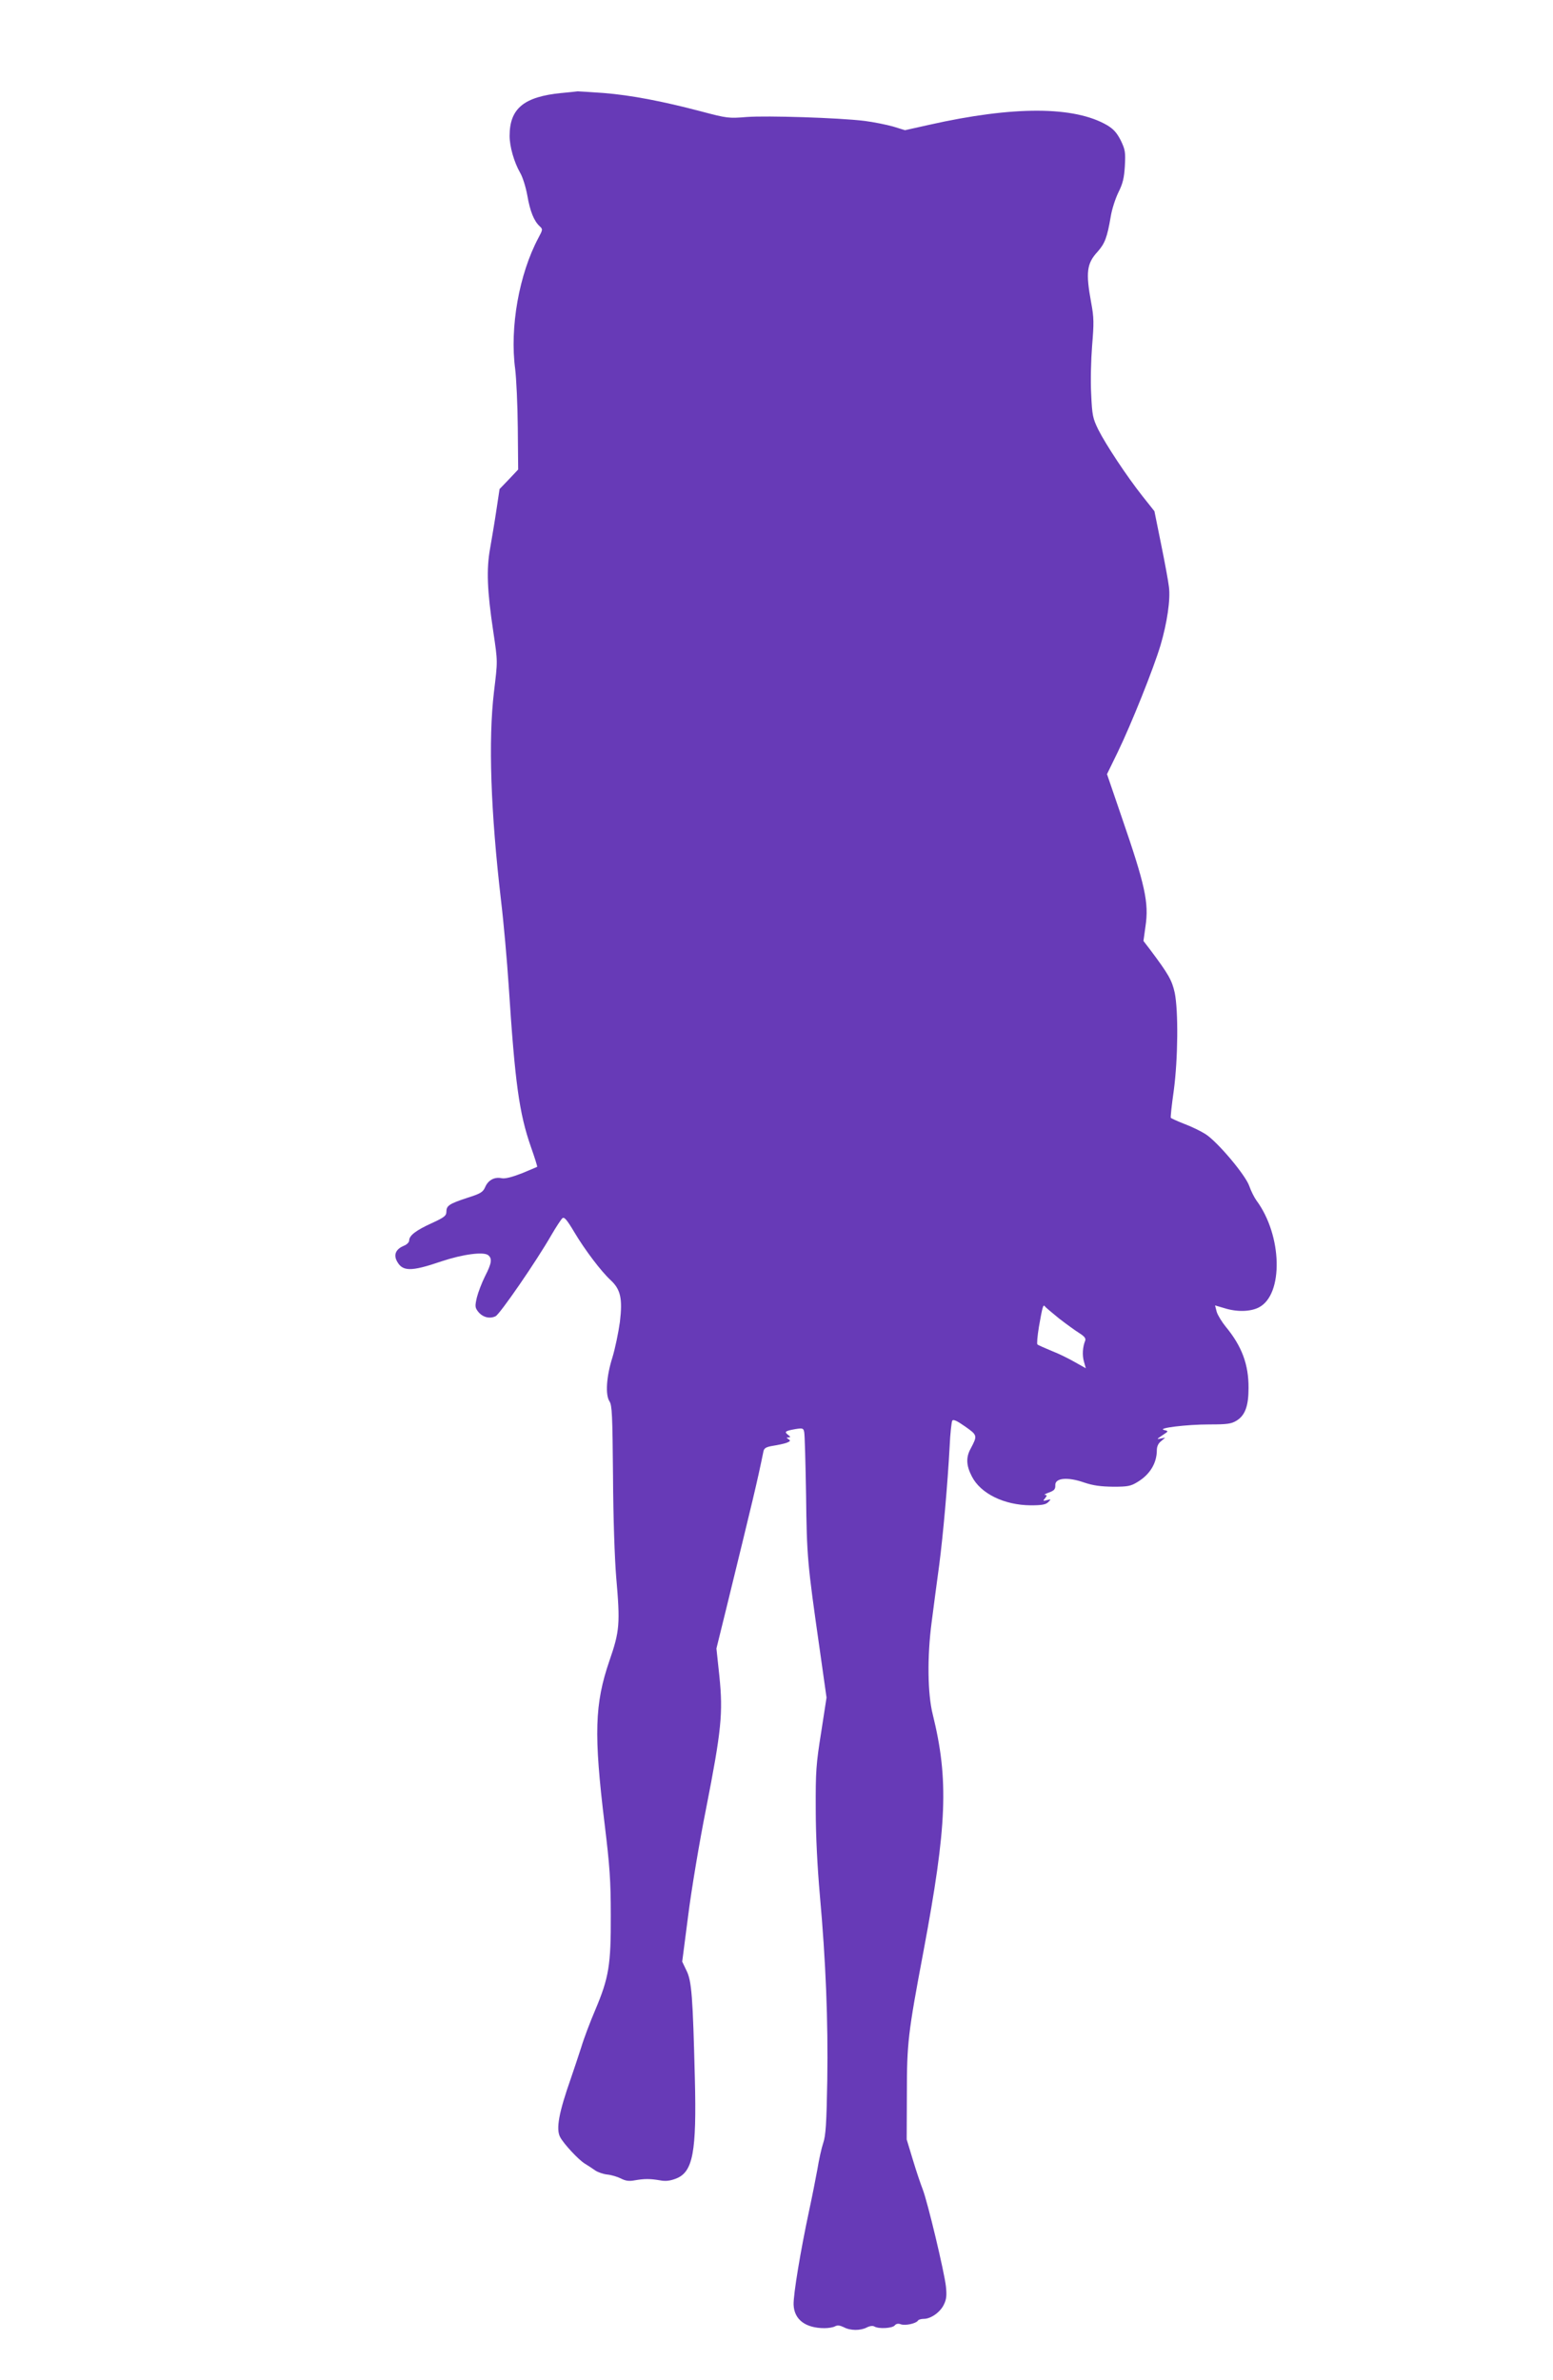
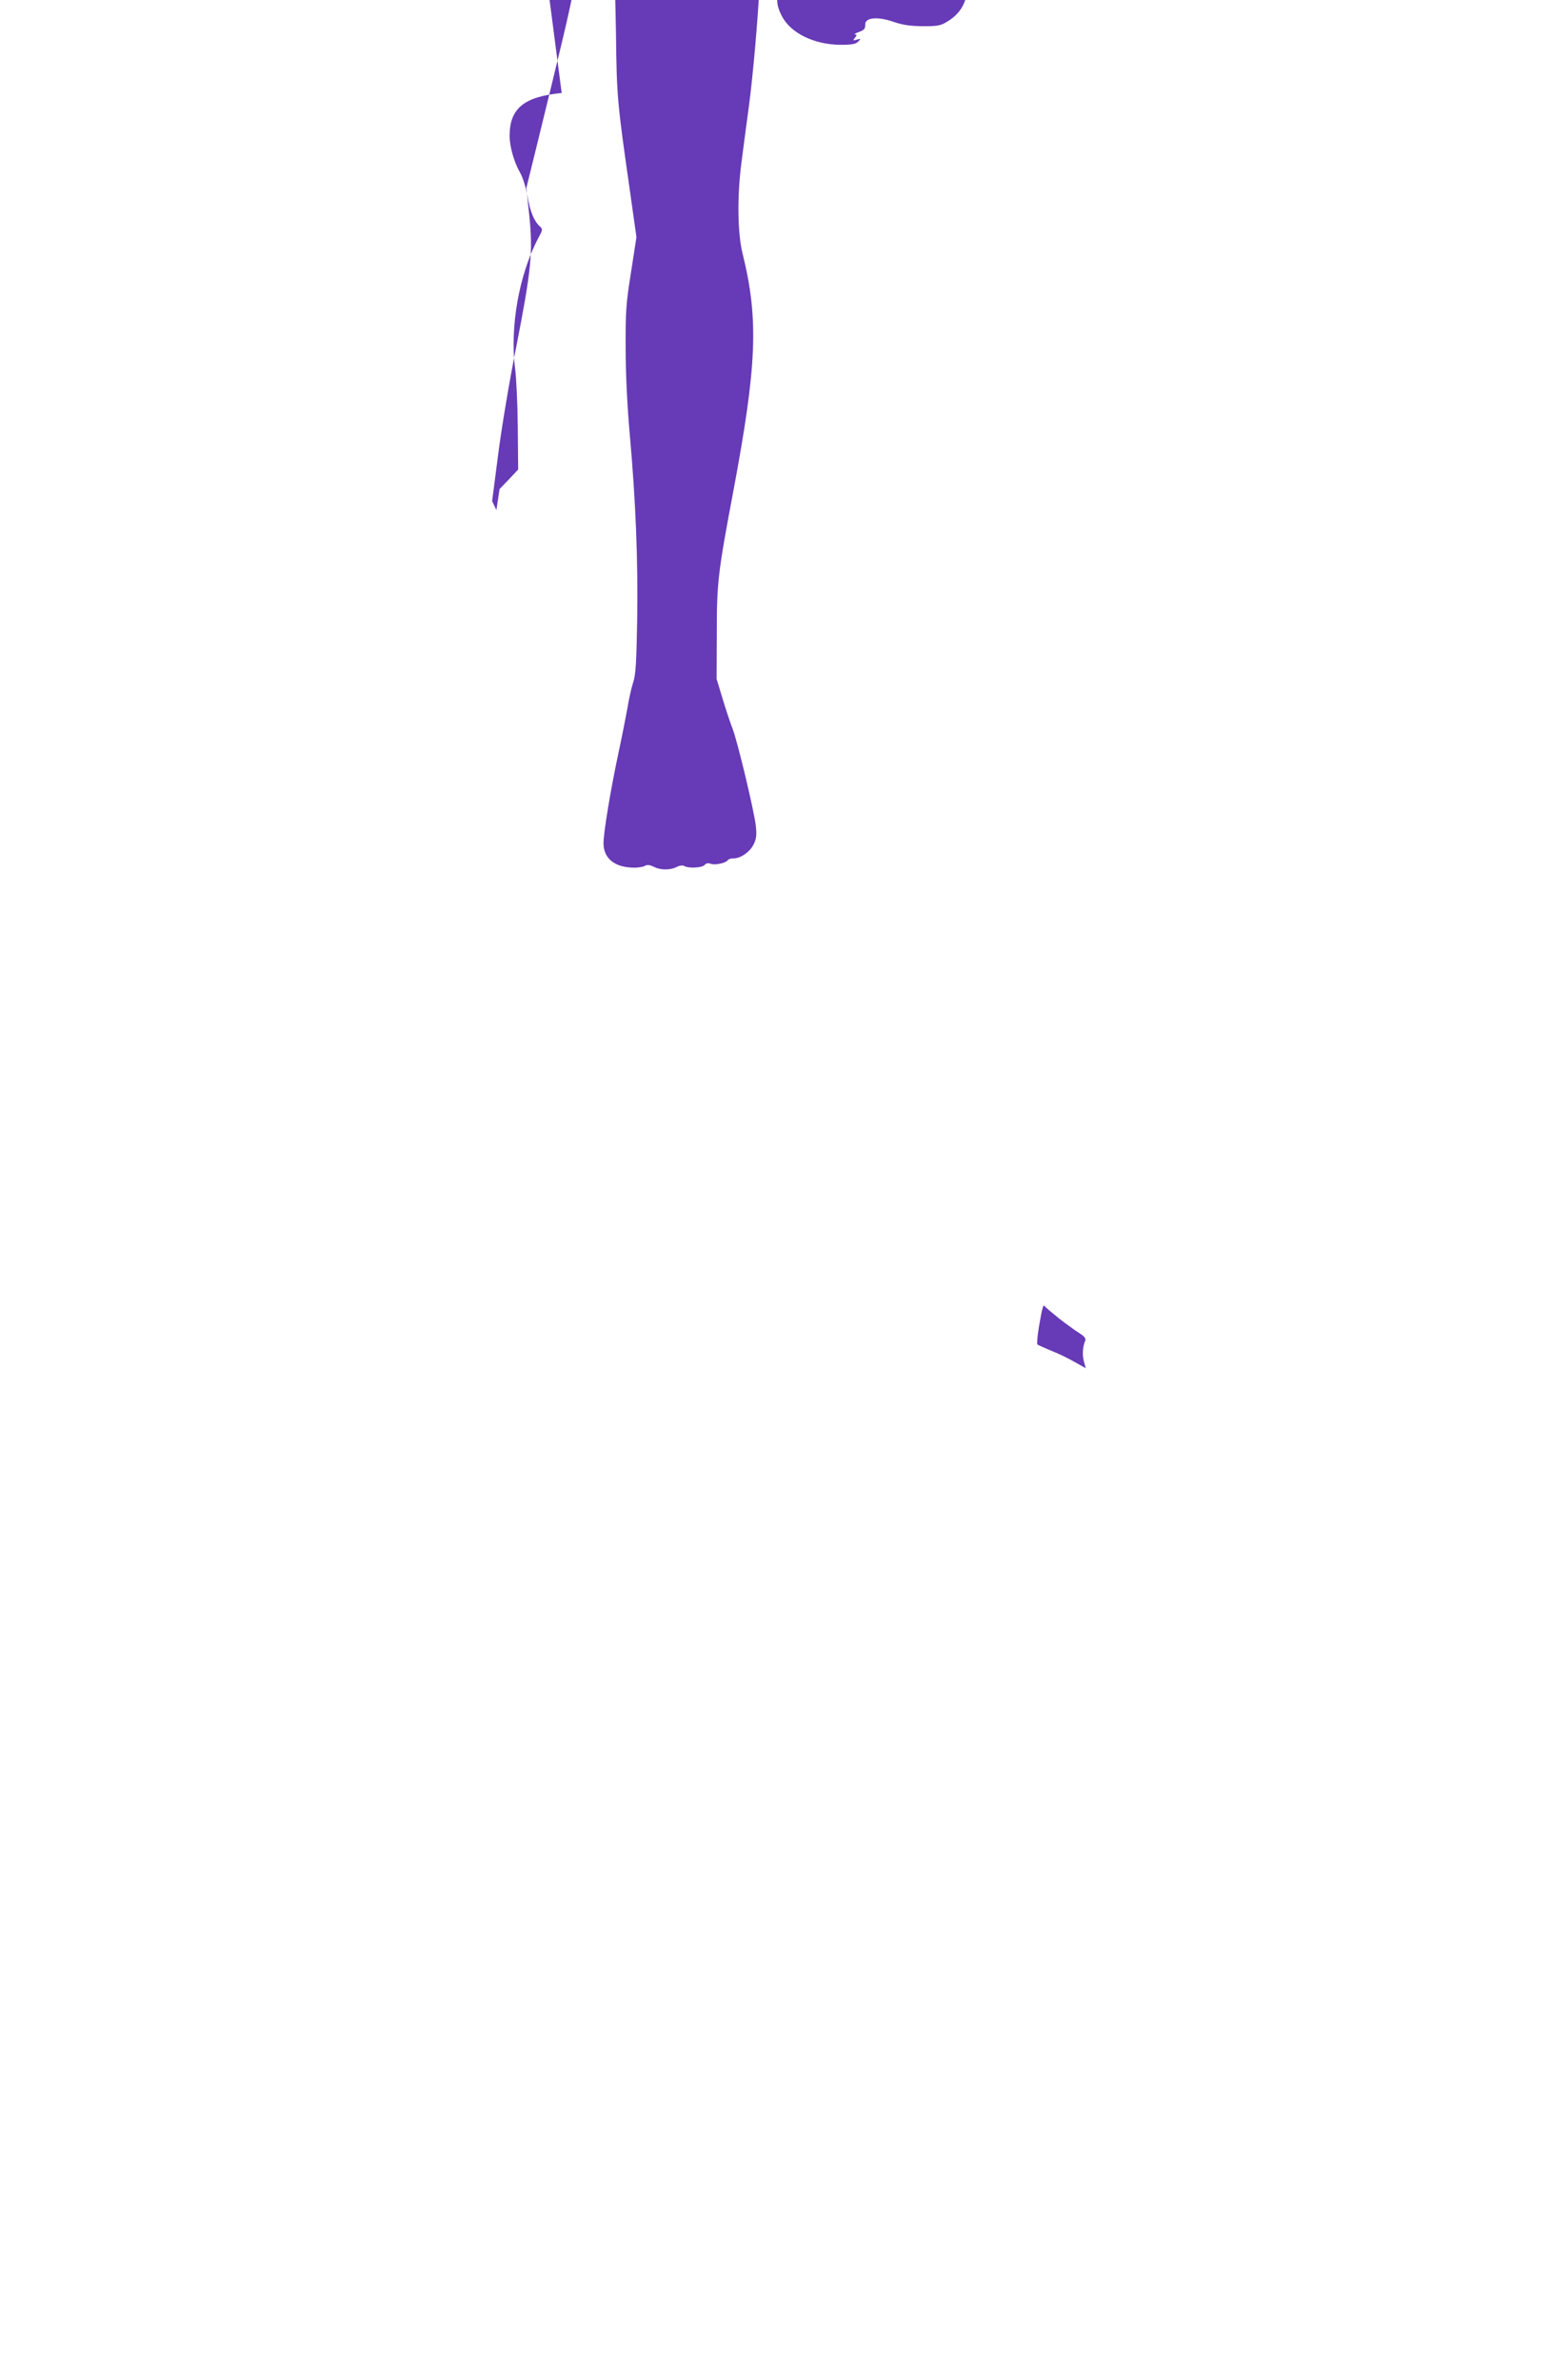
<svg xmlns="http://www.w3.org/2000/svg" version="1.0" width="835pt" height="1280pt" viewBox="0 0 835 1280" preserveAspectRatio="xMidYMid meet">
  <g transform="translate(0,1280) scale(0.1,-0.1)" fill="#673ab7" stroke="none">
-     <path d="M3020 12300 c-203 -20 -280 -83 -280 -231 0 -57 24 -141 56 -197 14 -23 31 -78 39 -122 15 -87 36 -138 66 -166 18 -17 18 -18 -6 -63 -104 -195 -155 -482 -125 -706 6 -49 13 -191 14 -315 l2 -225 -50 -53 -50 -52 -17 -113 c-9 -61 -25 -155 -34 -207 -20 -111 -16 -225 17 -445 25 -168 24 -157 4 -325 -31 -261 -18 -643 38 -1124 14 -116 32 -321 41 -456 34 -523 56 -686 120 -869 20 -57 35 -104 33 -106 -2 -1 -39 -17 -83 -35 -52 -20 -89 -30 -108 -26 -38 8 -72 -10 -88 -47 -12 -28 -25 -36 -98 -59 -97 -32 -111 -42 -111 -75 0 -21 -12 -30 -77 -60 -86 -39 -123 -67 -123 -94 0 -9 -12 -22 -28 -28 -41 -17 -56 -45 -40 -79 30 -61 75 -62 242 -5 114 38 226 53 251 33 22 -18 19 -43 -17 -113 -17 -34 -37 -86 -44 -114 -11 -48 -10 -55 7 -77 24 -30 62 -40 94 -24 24 13 218 294 300 437 25 43 52 84 59 90 10 8 24 -8 65 -77 56 -94 143 -209 194 -256 54 -50 65 -100 50 -225 -8 -58 -26 -144 -40 -190 -33 -104 -39 -202 -16 -237 14 -22 16 -73 19 -402 1 -221 9 -445 17 -542 22 -252 19 -291 -36 -450 -80 -233 -85 -395 -26 -880 27 -223 33 -301 33 -490 1 -267 -10 -335 -84 -510 -27 -63 -61 -153 -75 -200 -15 -47 -40 -121 -55 -165 -65 -185 -82 -274 -58 -318 19 -36 98 -121 132 -142 18 -11 44 -28 58 -38 14 -9 43 -19 64 -21 21 -2 54 -12 72 -21 25 -13 44 -16 75 -10 53 9 81 9 135 0 30 -6 55 -3 86 9 92 35 112 142 102 540 -11 440 -17 523 -45 579 l-23 48 32 247 c17 136 60 394 96 574 83 423 92 516 72 713 l-16 150 53 215 c144 589 166 679 200 846 4 17 15 23 51 29 26 4 59 11 73 16 20 8 23 12 11 19 -13 9 -13 10 0 10 12 1 11 3 -3 14 -22 17 -15 21 40 31 39 6 43 5 47 -17 3 -13 7 -165 10 -338 4 -332 7 -366 73 -827 l37 -262 -29 -188 c-27 -169 -30 -210 -29 -413 0 -141 9 -313 22 -460 32 -355 45 -679 40 -998 -4 -229 -8 -297 -22 -337 -9 -27 -23 -90 -31 -140 -9 -49 -29 -151 -45 -225 -45 -210 -85 -450 -83 -504 3 -80 64 -126 166 -126 21 0 47 4 57 10 13 7 26 5 47 -5 35 -19 90 -19 124 -1 16 8 32 10 40 5 23 -14 95 -10 109 5 8 10 19 12 33 7 24 -9 82 4 92 19 3 6 18 10 32 10 38 0 89 36 108 77 14 28 16 50 11 97 -8 76 -99 457 -125 523 -11 28 -35 99 -53 159 l-33 109 1 245 c0 273 6 325 89 765 127 678 137 923 50 1276 -28 111 -30 312 -6 494 11 88 30 228 41 310 21 162 45 433 56 637 3 69 10 131 14 138 5 9 25 0 69 -31 67 -47 67 -49 30 -119 -26 -47 -24 -91 6 -149 47 -93 174 -155 317 -156 60 0 81 4 94 17 16 16 16 17 -7 11 -21 -6 -23 -5 -10 10 11 14 11 17 0 18 -8 0 2 6 21 13 28 10 35 18 34 39 -2 39 65 46 154 15 50 -17 90 -22 157 -23 79 0 95 3 132 26 66 40 103 101 103 171 0 19 8 37 23 48 l22 19 -25 -5 c-22 -5 -21 -3 9 17 35 23 35 23 10 29 -41 10 120 30 244 30 95 0 117 3 145 20 46 28 65 78 65 175 1 127 -36 226 -123 331 -20 25 -42 60 -48 79 -5 19 -9 35 -9 35 1 0 24 -7 51 -15 67 -21 139 -19 184 4 134 68 127 388 -13 576 -12 17 -29 51 -38 77 -20 59 -171 238 -235 279 -25 16 -76 41 -114 55 -38 15 -71 30 -73 33 -2 4 5 69 16 146 23 173 25 430 5 527 -15 67 -33 99 -132 231 l-36 47 11 79 c19 127 -2 221 -128 587 l-79 231 58 119 c73 151 192 448 230 575 35 119 54 245 45 313 -3 28 -22 131 -42 229 l-36 178 -65 82 c-83 105 -195 274 -237 357 -29 60 -33 75 -38 190 -4 70 -1 186 5 262 10 120 10 150 -5 230 -30 163 -24 211 34 274 40 45 52 78 71 189 6 39 25 97 41 130 24 48 31 77 35 142 4 75 2 88 -22 138 -21 41 -39 61 -72 81 -177 104 -504 105 -958 3 l-130 -29 -65 20 c-36 10 -105 24 -153 30 -139 17 -524 29 -633 21 -97 -8 -105 -7 -245 30 -209 55 -376 87 -524 99 -71 5 -134 9 -140 9 -6 -1 -45 -5 -86 -9z m2675 -6591 c39 -30 87 -65 108 -78 27 -17 36 -28 32 -40 -14 -34 -17 -79 -7 -113 l10 -36 -57 32 c-31 18 -87 46 -126 61 -38 16 -73 31 -77 35 -4 3 0 46 8 95 19 109 23 122 32 110 4 -6 39 -35 77 -66z" />
+     <path d="M3020 12300 c-203 -20 -280 -83 -280 -231 0 -57 24 -141 56 -197 14 -23 31 -78 39 -122 15 -87 36 -138 66 -166 18 -17 18 -18 -6 -63 -104 -195 -155 -482 -125 -706 6 -49 13 -191 14 -315 l2 -225 -50 -53 -50 -52 -17 -113 l-23 48 32 247 c17 136 60 394 96 574 83 423 92 516 72 713 l-16 150 53 215 c144 589 166 679 200 846 4 17 15 23 51 29 26 4 59 11 73 16 20 8 23 12 11 19 -13 9 -13 10 0 10 12 1 11 3 -3 14 -22 17 -15 21 40 31 39 6 43 5 47 -17 3 -13 7 -165 10 -338 4 -332 7 -366 73 -827 l37 -262 -29 -188 c-27 -169 -30 -210 -29 -413 0 -141 9 -313 22 -460 32 -355 45 -679 40 -998 -4 -229 -8 -297 -22 -337 -9 -27 -23 -90 -31 -140 -9 -49 -29 -151 -45 -225 -45 -210 -85 -450 -83 -504 3 -80 64 -126 166 -126 21 0 47 4 57 10 13 7 26 5 47 -5 35 -19 90 -19 124 -1 16 8 32 10 40 5 23 -14 95 -10 109 5 8 10 19 12 33 7 24 -9 82 4 92 19 3 6 18 10 32 10 38 0 89 36 108 77 14 28 16 50 11 97 -8 76 -99 457 -125 523 -11 28 -35 99 -53 159 l-33 109 1 245 c0 273 6 325 89 765 127 678 137 923 50 1276 -28 111 -30 312 -6 494 11 88 30 228 41 310 21 162 45 433 56 637 3 69 10 131 14 138 5 9 25 0 69 -31 67 -47 67 -49 30 -119 -26 -47 -24 -91 6 -149 47 -93 174 -155 317 -156 60 0 81 4 94 17 16 16 16 17 -7 11 -21 -6 -23 -5 -10 10 11 14 11 17 0 18 -8 0 2 6 21 13 28 10 35 18 34 39 -2 39 65 46 154 15 50 -17 90 -22 157 -23 79 0 95 3 132 26 66 40 103 101 103 171 0 19 8 37 23 48 l22 19 -25 -5 c-22 -5 -21 -3 9 17 35 23 35 23 10 29 -41 10 120 30 244 30 95 0 117 3 145 20 46 28 65 78 65 175 1 127 -36 226 -123 331 -20 25 -42 60 -48 79 -5 19 -9 35 -9 35 1 0 24 -7 51 -15 67 -21 139 -19 184 4 134 68 127 388 -13 576 -12 17 -29 51 -38 77 -20 59 -171 238 -235 279 -25 16 -76 41 -114 55 -38 15 -71 30 -73 33 -2 4 5 69 16 146 23 173 25 430 5 527 -15 67 -33 99 -132 231 l-36 47 11 79 c19 127 -2 221 -128 587 l-79 231 58 119 c73 151 192 448 230 575 35 119 54 245 45 313 -3 28 -22 131 -42 229 l-36 178 -65 82 c-83 105 -195 274 -237 357 -29 60 -33 75 -38 190 -4 70 -1 186 5 262 10 120 10 150 -5 230 -30 163 -24 211 34 274 40 45 52 78 71 189 6 39 25 97 41 130 24 48 31 77 35 142 4 75 2 88 -22 138 -21 41 -39 61 -72 81 -177 104 -504 105 -958 3 l-130 -29 -65 20 c-36 10 -105 24 -153 30 -139 17 -524 29 -633 21 -97 -8 -105 -7 -245 30 -209 55 -376 87 -524 99 -71 5 -134 9 -140 9 -6 -1 -45 -5 -86 -9z m2675 -6591 c39 -30 87 -65 108 -78 27 -17 36 -28 32 -40 -14 -34 -17 -79 -7 -113 l10 -36 -57 32 c-31 18 -87 46 -126 61 -38 16 -73 31 -77 35 -4 3 0 46 8 95 19 109 23 122 32 110 4 -6 39 -35 77 -66z" />
  </g>
</svg>